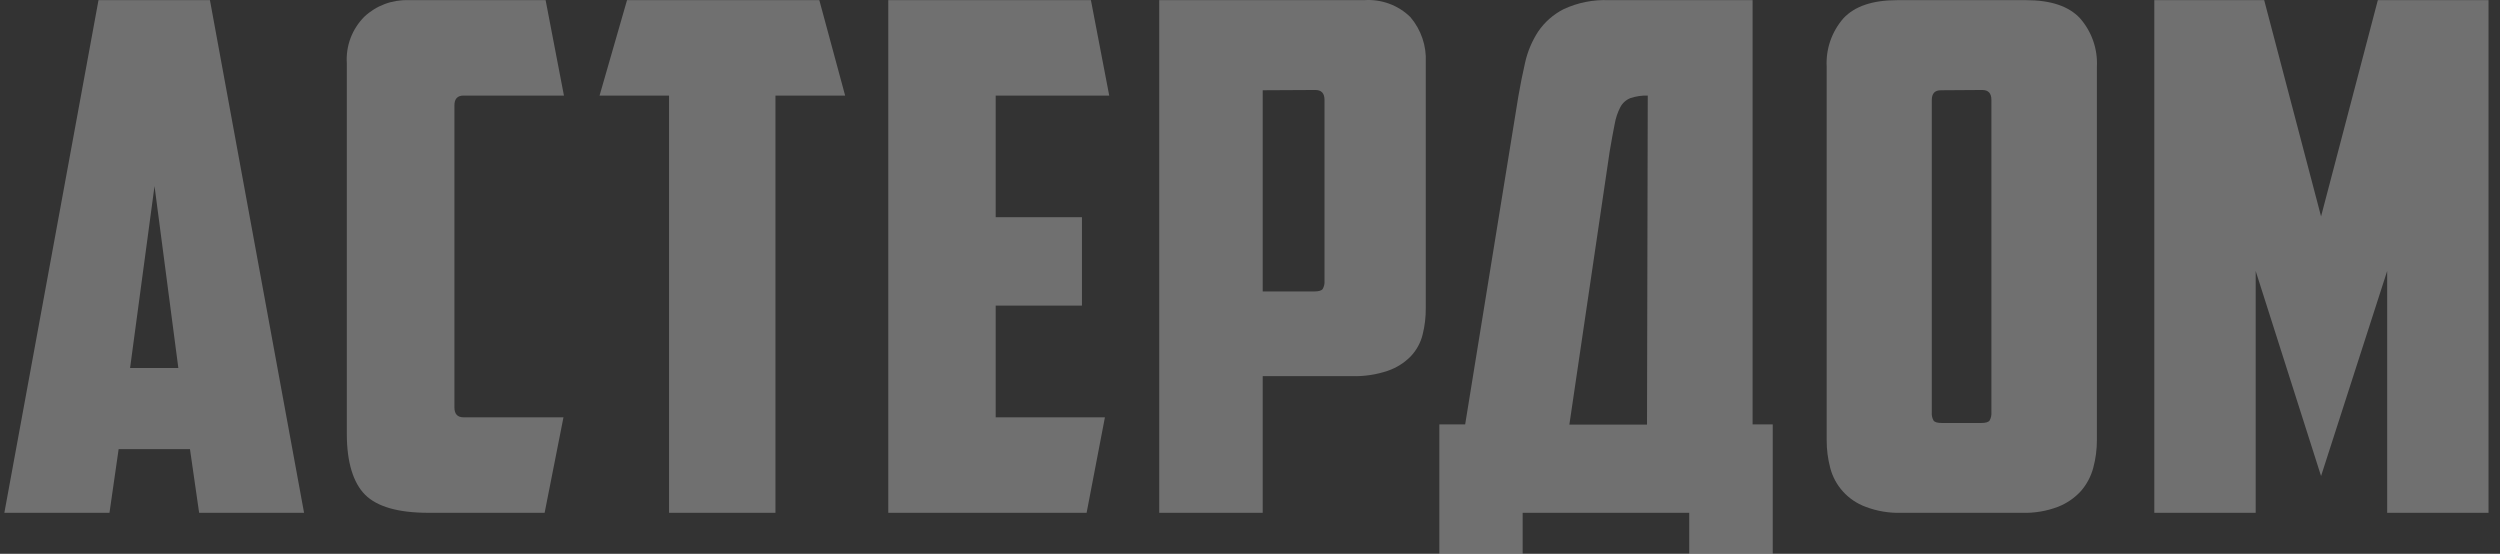
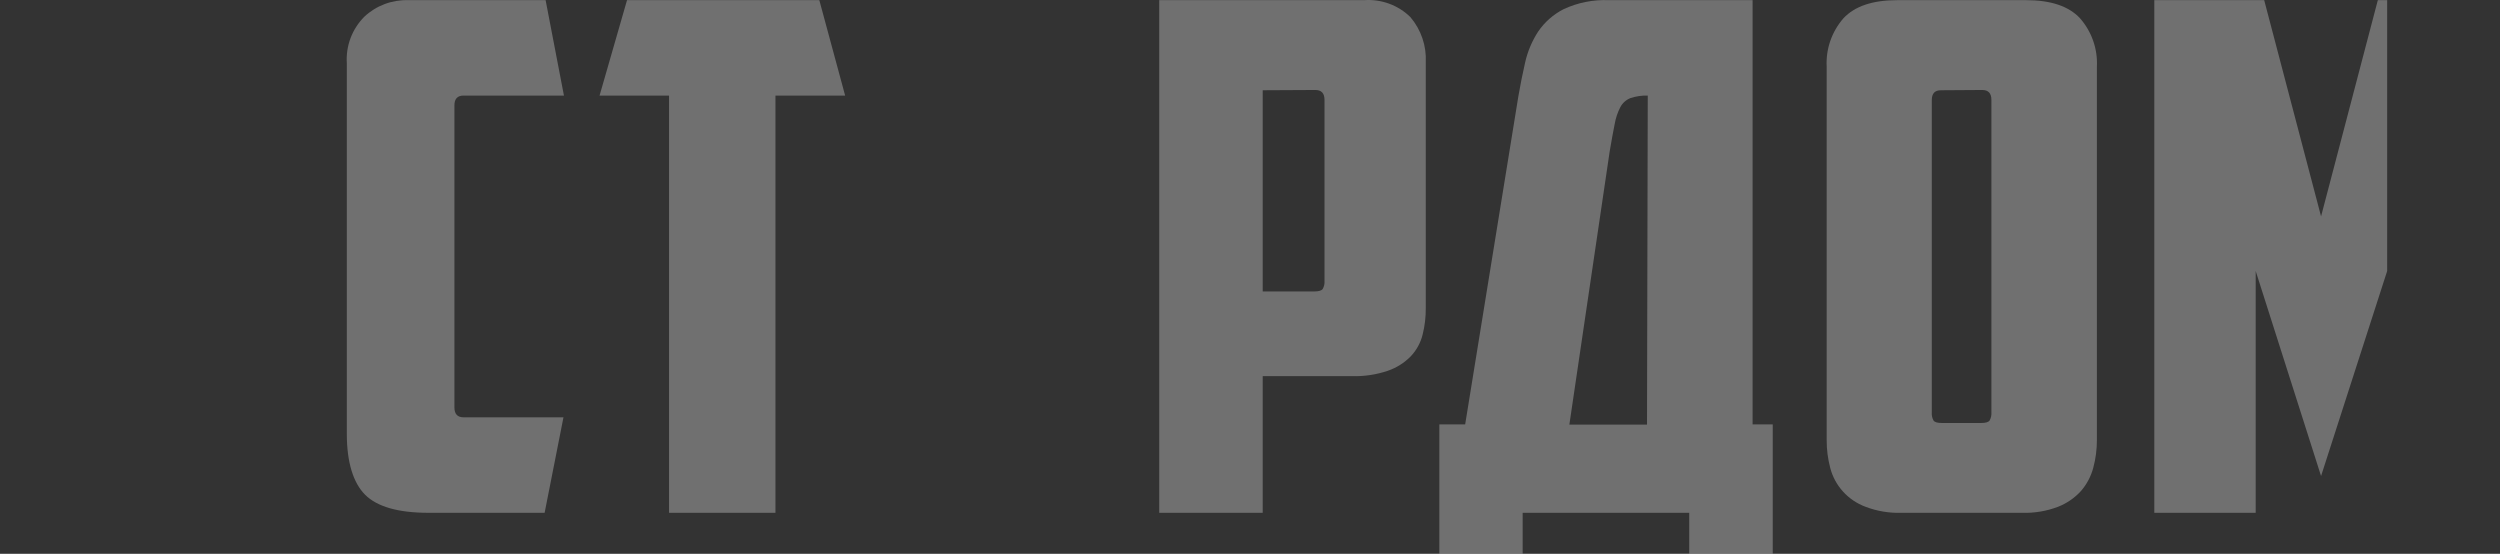
<svg xmlns="http://www.w3.org/2000/svg" width="158" height="35" viewBox="0 0 158 35" fill="none">
  <rect x="0" y="0" width="158" height="35" fill="#333333" stroke="none" />
  <g opacity="0.3">
    <path fill-rule="evenodd" clip-rule="evenodd" d="M86.203 0.01C86.742 -0.029 87.283 0.046 87.789 0.231C88.295 0.415 88.755 0.705 89.137 1.081C89.812 1.877 90.159 2.893 90.109 3.928V19.45C90.116 20.025 90.048 20.599 89.907 21.158C89.78 21.666 89.523 22.135 89.16 22.519C88.755 22.933 88.255 23.247 87.702 23.436C86.973 23.682 86.204 23.796 85.433 23.771H79.803V32.409H73.263V0.01H86.203ZM79.803 5.704V18.419H83.072C83.342 18.419 83.516 18.368 83.593 18.265C83.683 18.11 83.723 17.931 83.709 17.753V6.314C83.709 5.892 83.512 5.687 83.13 5.687L79.803 5.704Z" fill="white" />
    <path d="M23.077 31.27C23.829 32.022 25.166 32.409 27.07 32.409H34.42L35.612 26.374H29.298C28.916 26.374 28.719 26.169 28.719 25.747V6.667C28.719 6.251 28.904 6.04 29.298 6.04H35.641L34.483 0.01H25.803C25.293 -0.006 24.786 0.078 24.31 0.257C23.834 0.436 23.399 0.706 23.03 1.052C22.645 1.438 22.347 1.9 22.155 2.407C21.964 2.915 21.884 3.456 21.919 3.996V27.427C21.919 29.215 22.325 30.519 23.077 31.27Z" fill="white" />
-     <path fill-rule="evenodd" clip-rule="evenodd" d="M6.919 32.409L7.498 28.384H12.006L12.585 32.409H19.217L13.268 0.01H6.225L0.275 32.409H6.919ZM11.271 23.259H8.221L9.766 11.763L11.271 23.259Z" fill="white" />
    <path d="M51.781 0.01L53.413 6.04H49.009V32.409H42.284V6.04H37.892L39.628 0.01H51.781Z" fill="white" />
-     <path d="M68.946 0.01H56.139V32.409H68.674L69.831 26.374H62.927V19.313H68.379V13.727H62.927V6.04H70.103L68.946 0.01Z" fill="white" />
    <path fill-rule="evenodd" clip-rule="evenodd" d="M92.598 26.823H90.966V35H96.232V32.409H106.759V35H112.037V26.823H110.764V0.01H101.684C100.696 -0.032 99.713 0.163 98.819 0.58C98.17 0.911 97.616 1.399 97.21 1.997C96.823 2.594 96.544 3.253 96.389 3.945C96.227 4.657 96.082 5.374 95.96 6.086L92.598 26.823ZM103.044 6.2C103.396 6.083 103.766 6.029 104.138 6.04L104.091 26.835H99.184L101.73 9.582C101.852 8.87 101.956 8.289 102.048 7.84C102.111 7.467 102.232 7.106 102.407 6.769C102.543 6.51 102.769 6.308 103.044 6.2Z" fill="white" />
    <path fill-rule="evenodd" clip-rule="evenodd" d="M132.524 27.803C132.526 28.401 132.448 28.996 132.292 29.574C132.149 30.108 131.886 30.604 131.523 31.026C131.124 31.466 130.626 31.809 130.07 32.028C129.345 32.304 128.572 32.434 127.796 32.409H120.168C119.393 32.434 118.622 32.304 117.899 32.028C117.355 31.825 116.868 31.497 116.48 31.069C116.092 30.642 115.815 30.129 115.671 29.574C115.518 28.996 115.442 28.4 115.446 27.803V4.212C115.387 3.095 115.768 1.997 116.511 1.149C117.224 0.39 118.353 0.01 119.896 0.01H128.068C129.611 0.01 130.739 0.39 131.453 1.149C132.197 1.997 132.581 3.094 132.524 4.212V27.803ZM122.668 5.704C122.275 5.704 122.089 5.909 122.089 6.331V26.06C122.074 26.24 122.113 26.42 122.199 26.579C122.273 26.681 122.446 26.732 122.72 26.732H125.22C125.49 26.732 125.664 26.681 125.741 26.579C125.83 26.421 125.87 26.241 125.857 26.06V6.314C125.857 5.892 125.66 5.687 125.278 5.687L122.668 5.704Z" fill="white" />
-     <path d="M142.559 32.409V17.127L146.691 30.086L150.869 17.127V32.409H157.275V0.01H150.279L146.691 13.676L143.097 0.01H136.152V32.409H142.559Z" fill="white" />
+     <path d="M142.559 32.409V17.127L146.691 30.086L150.869 17.127V32.409V0.01H150.279L146.691 13.676L143.097 0.01H136.152V32.409H142.559Z" fill="white" />
  </g>
</svg>